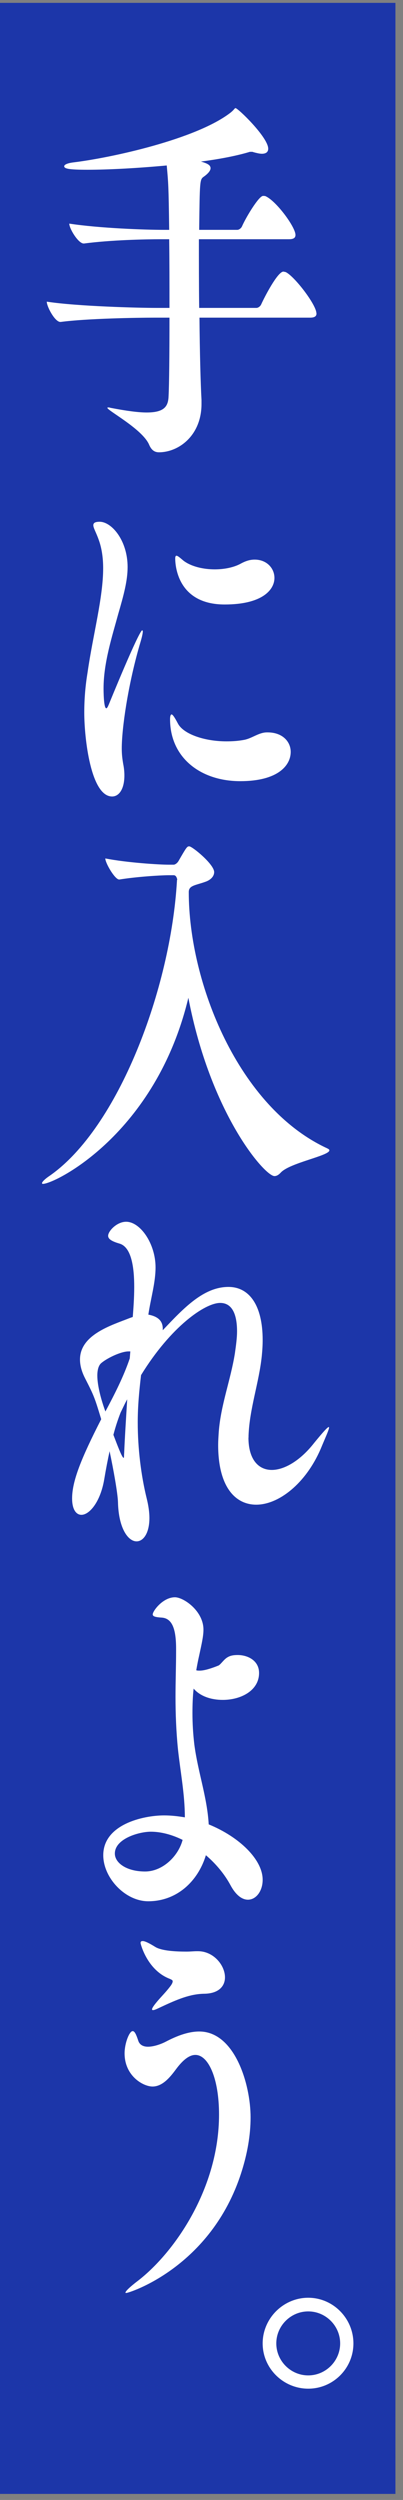
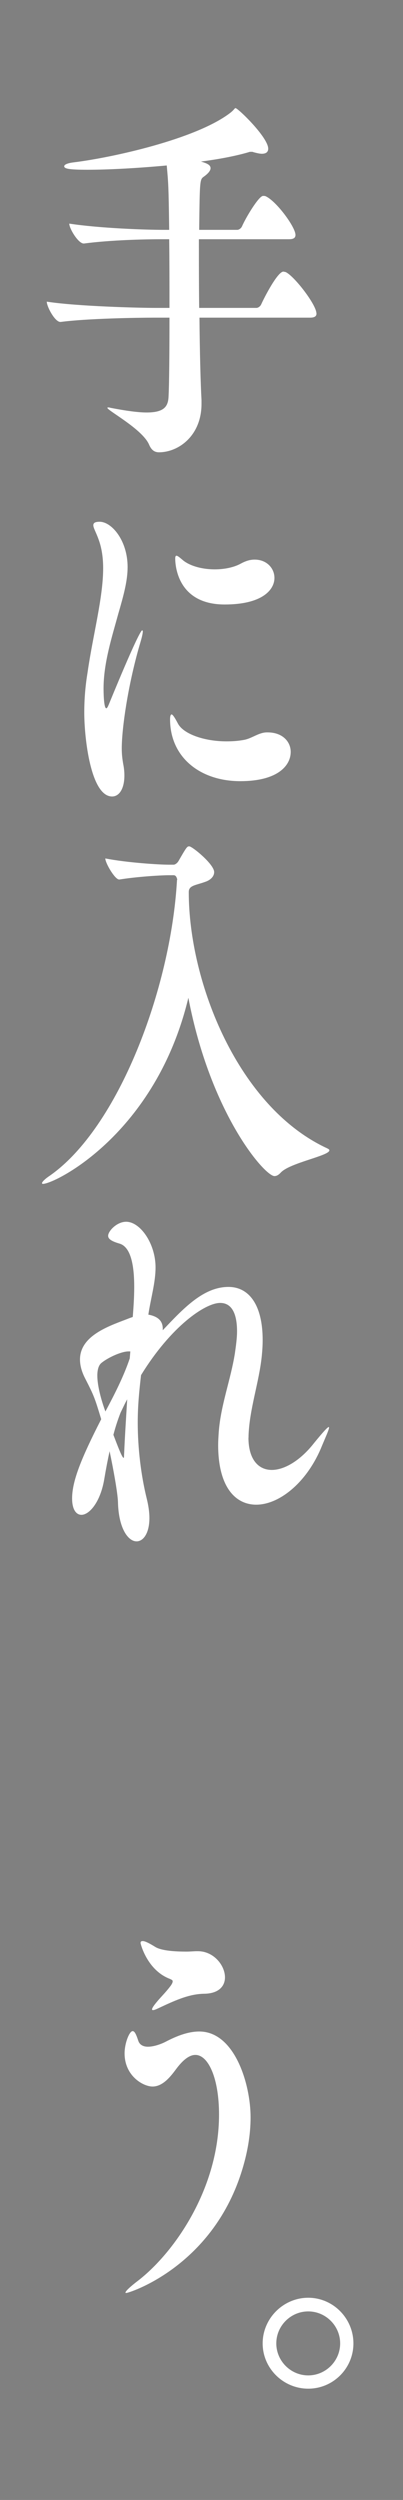
<svg xmlns="http://www.w3.org/2000/svg" width="47" height="291" viewBox="0 0 47 291" fill="none">
  <rect x="0" y="0" width="47" height="291" fill="#808080" stroke="none" />
-   <rect width="46.117" height="289.962" transform="translate(0 0.334)" fill="#1C36A9" />
  <path d="M36.913 36.477C36.913 36.749 36.777 36.976 36.175 36.976H23.263C23.297 41.065 23.399 44.744 23.501 46.561V47.015C23.501 50.695 20.844 52.648 18.538 52.648C18.05 52.648 17.664 52.421 17.38 51.739C16.574 49.922 12.52 47.787 12.52 47.469C12.52 47.469 12.554 47.424 12.588 47.424C12.656 47.424 12.758 47.424 12.872 47.469C14.757 47.833 16.131 48.015 17.108 48.015C19.242 48.015 19.629 47.242 19.663 46.061C19.731 44.744 19.765 41.11 19.765 36.976H17.982C16.063 36.976 10.146 37.067 7.069 37.476H7.035C6.41 37.476 5.456 35.704 5.456 35.114C8.988 35.659 16.165 35.841 18.152 35.841H19.765C19.765 33.161 19.765 30.299 19.731 27.846H18.822C16.903 27.846 12.872 27.937 9.794 28.346H9.76C9.135 28.346 8.079 26.619 8.079 26.029C11.611 26.574 17.039 26.756 19.027 26.756H19.731C19.663 21.486 19.629 21.305 19.447 19.261C16.017 19.578 12.622 19.76 10.214 19.76C7.943 19.76 7.489 19.624 7.489 19.351C7.489 19.17 7.841 18.988 8.613 18.897C13.053 18.352 22.786 16.217 26.806 13.174C27.294 12.81 27.362 12.583 27.464 12.583C27.748 12.583 31.28 15.99 31.28 17.307C31.28 17.716 30.996 17.898 30.542 17.898C30.258 17.898 29.917 17.807 29.565 17.716C29.497 17.671 29.395 17.671 29.281 17.671C29.168 17.671 29.111 17.671 28.997 17.716C27.453 18.17 25.5 18.534 23.433 18.806C24.058 18.988 24.557 19.17 24.557 19.578C24.557 19.896 24.205 20.26 23.751 20.578C23.297 20.896 23.297 21.078 23.229 26.756H27.669C27.873 26.756 28.123 26.574 28.225 26.347C28.68 25.302 30.19 22.804 30.678 22.804C30.78 22.804 30.917 22.804 30.996 22.849C32.257 23.44 34.46 26.438 34.46 27.346C34.46 27.619 34.324 27.846 33.722 27.846H23.195C23.195 30.253 23.195 33.115 23.229 35.841H29.906C30.11 35.841 30.36 35.659 30.462 35.432C30.849 34.569 32.382 31.616 33.052 31.616C33.12 31.616 33.222 31.662 33.302 31.662C34.312 32.116 36.901 35.477 36.901 36.477H36.913Z" fill="white" />
  <path d="M16.585 73.362C16.585 73.362 16.654 73.407 16.654 73.498C16.654 73.77 16.517 74.316 16.267 75.133C14.905 79.858 14.2 84.809 14.2 87.126C14.2 87.807 14.269 88.352 14.371 88.942C14.473 89.442 14.507 89.896 14.507 90.26C14.507 91.85 13.883 92.713 13.076 92.713C10.589 92.713 9.828 85.944 9.828 82.946C9.828 81.311 9.965 79.767 10.214 78.268C10.839 73.907 12.031 69.591 12.031 66.139C12.031 64.913 11.861 63.777 11.509 62.823C11.225 62.005 10.884 61.46 10.884 61.142C10.884 60.87 11.089 60.734 11.623 60.734C13.02 60.734 14.882 62.914 14.882 66.003C14.882 67.593 14.428 69.273 13.792 71.454C13.088 74.043 12.077 77.132 12.077 80.13C12.077 80.266 12.077 82.447 12.395 82.447C12.497 82.447 12.599 82.22 12.713 81.947C12.713 81.947 16.211 73.362 16.597 73.362H16.585ZM31.212 85.252C32.961 85.252 33.904 86.342 33.904 87.523C33.904 89.113 32.393 90.93 28.021 90.93C23.399 90.93 19.833 88.204 19.833 83.707C19.833 83.389 19.901 83.162 20.004 83.162C20.14 83.162 20.356 83.48 20.742 84.207C21.366 85.433 23.819 86.296 26.409 86.296C27.113 86.296 27.805 86.251 28.509 86.115C29.418 85.933 30.19 85.252 31.133 85.252H31.201H31.212ZM26.204 70.364C20.571 70.364 20.435 65.594 20.435 65.004C20.435 64.776 20.503 64.686 20.571 64.686C20.742 64.686 21.026 64.958 21.412 65.276C22.32 65.957 23.717 66.275 25.046 66.275C26.17 66.275 27.249 66.048 28.021 65.639C28.68 65.276 29.179 65.14 29.702 65.14C31.099 65.14 32.007 66.139 32.007 67.275C32.007 68.638 30.61 70.364 26.204 70.364Z" fill="white" />
  <path d="M38.412 133.902C38.412 134.538 33.79 135.355 32.745 136.491C32.495 136.764 32.257 136.9 32.007 136.9C30.883 136.9 24.557 129.677 21.968 116.141C18.164 132.005 6.399 137.808 5.002 137.808C4.934 137.808 4.9 137.763 4.9 137.718C4.9 137.581 5.252 137.218 5.808 136.854C13.814 131.267 19.913 115.096 20.639 102.513C20.639 102.468 20.639 102.422 20.674 102.377C20.605 102.104 20.503 101.877 20.253 101.877H19.697C18.686 101.877 15.881 102.059 13.928 102.377H13.894C13.405 102.377 12.281 100.469 12.281 99.924C14.836 100.424 18.573 100.651 19.629 100.651H20.253C20.424 100.651 20.674 100.469 20.81 100.242C21.752 98.607 21.82 98.516 22.07 98.516C22.422 98.516 24.977 100.605 24.977 101.514C24.977 102.059 24.489 102.468 23.933 102.649C22.808 103.058 22.014 103.058 22.014 103.831C22.014 114.415 27.817 128.905 38.173 133.675C38.344 133.766 38.412 133.811 38.412 133.902Z" fill="white" />
  <path d="M28.975 167.335C28.975 169.878 30.133 171.105 31.7 171.105C33.131 171.105 34.994 170.06 36.629 167.971C37.708 166.653 38.208 166.108 38.344 166.108C38.344 166.108 38.355 166.123 38.378 166.154C38.378 166.426 37.924 167.38 37.401 168.652C35.652 172.695 32.507 175.148 29.883 175.148C27.43 175.148 25.443 173.058 25.443 168.198C25.443 167.743 25.477 167.244 25.511 166.699C25.75 163.519 26.908 160.612 27.396 157.523C27.533 156.569 27.646 155.706 27.646 154.979C27.646 152.889 27.022 151.663 25.681 151.663C23.899 151.663 19.913 154.434 16.449 160.067C16.244 161.838 16.063 163.61 16.063 165.563C16.063 168.606 16.449 171.741 17.108 174.421C17.323 175.284 17.425 176.056 17.425 176.692C17.425 178.464 16.721 179.418 15.927 179.418C14.95 179.418 13.826 177.919 13.758 174.83C13.723 173.785 13.235 171.059 12.781 168.924C12.565 169.924 12.361 170.969 12.156 172.195C11.702 174.875 10.407 176.329 9.499 176.329C8.874 176.329 8.409 175.693 8.409 174.421C8.409 172.422 9.453 169.788 11.804 165.2C11.032 162.656 10.964 162.474 9.919 160.43C9.499 159.612 9.329 158.886 9.329 158.25C9.329 155.342 13.042 154.252 15.098 153.435L15.484 153.298C15.552 152.39 15.654 151.118 15.654 149.801C15.654 147.529 15.336 145.167 13.939 144.758C12.997 144.486 12.611 144.213 12.611 143.85C12.611 143.305 13.621 142.215 14.711 142.215C16.358 142.215 18.141 144.758 18.141 147.529C18.141 149.301 17.584 151.118 17.301 153.026C18.527 153.253 18.981 153.843 18.981 154.661V154.843C21.434 152.254 23.74 149.801 26.647 149.801C29.066 149.801 30.633 151.936 30.633 155.978C30.633 156.569 30.599 157.159 30.531 157.841C30.213 160.93 29.1 163.973 28.986 167.107V167.335H28.975ZM15.188 157.307H14.984C14.11 157.307 12.497 158.079 11.804 158.67C11.486 158.942 11.35 159.487 11.35 160.123C11.35 161.35 11.838 163.076 12.293 164.302C13.383 162.258 14.428 160.214 15.132 158.125L15.2 157.307H15.188ZM14.416 169.697C14.484 169.697 14.45 169.47 14.484 169.106C14.552 167.38 14.7 165.109 14.836 162.883C14.552 163.383 14.314 163.928 14.064 164.427C13.746 165.245 13.474 166.063 13.224 167.017C13.678 168.198 14.234 169.697 14.416 169.697Z" fill="white" />
-   <path d="M20.537 191.921C20.537 189.604 20.083 188.332 18.788 188.287C18.118 188.241 17.812 188.151 17.812 187.923C17.812 187.515 19.004 185.925 20.401 185.925C21.412 185.925 23.728 187.515 23.728 189.695C23.728 190.467 23.512 191.376 23.24 192.648C23.104 193.238 22.99 193.829 22.888 194.419C22.99 194.465 23.126 194.465 23.308 194.465C23.796 194.465 24.569 194.238 25.477 193.874C25.761 193.738 26.136 193.102 26.601 192.875C26.919 192.693 27.305 192.648 27.726 192.648C28.884 192.648 30.213 193.284 30.213 194.737C30.213 196.781 28.112 197.872 25.977 197.872C24.648 197.872 23.354 197.463 22.581 196.554C22.479 197.463 22.445 198.417 22.445 199.416C22.445 200.597 22.513 201.778 22.661 203.05C23.081 206.275 24.16 209.182 24.341 212.362C27.907 213.816 30.633 216.45 30.633 218.812C30.633 220.13 29.861 221.129 28.918 221.129C28.248 221.129 27.521 220.629 26.885 219.448C26.227 218.222 25.239 216.995 24.012 215.951C23.07 219.04 20.583 221.311 17.289 221.311C14.598 221.311 12.043 218.585 12.043 215.951C12.043 212.362 16.699 211.317 19.14 211.317C19.947 211.317 20.753 211.408 21.559 211.544C21.559 208.864 21.037 206.23 20.753 203.595C20.549 201.551 20.469 199.507 20.469 197.508C20.469 195.691 20.537 193.874 20.537 192.193V191.921ZM17.596 213.214C16.199 213.214 13.394 214.032 13.394 215.758C13.394 216.848 14.757 217.847 16.926 217.847C18.925 217.847 20.776 216.121 21.298 214.168C20.106 213.577 18.811 213.214 17.585 213.214H17.596Z" fill="white" />
  <path d="M14.734 266.906C14.666 266.906 14.632 266.906 14.632 266.861C14.632 266.724 15.052 266.27 16.131 265.453C20.401 262.136 25.545 254.687 25.545 246.147C25.545 241.877 24.285 239.197 22.786 239.197C22.127 239.197 21.389 239.697 20.515 240.878C19.81 241.832 18.936 242.876 17.789 242.876C16.699 242.876 14.53 241.65 14.53 239.015C14.53 237.834 15.086 236.426 15.472 236.426C15.711 236.426 15.893 236.835 16.131 237.562C16.301 238.061 16.756 238.243 17.255 238.243C17.959 238.243 18.8 237.925 19.254 237.698C20.378 237.107 21.809 236.471 23.24 236.471C27.374 236.471 29.225 242.604 29.225 246.465C29.225 248.554 28.839 250.735 28.135 252.915C24.603 263.908 15.052 266.906 14.734 266.906ZM23.092 227.125C24.909 227.125 26.238 228.761 26.238 230.169C26.238 231.168 25.534 232.077 23.751 232.077C22.139 232.122 20.708 232.712 18.675 233.666C18.289 233.848 18.016 233.984 17.834 233.984C17.766 233.984 17.732 233.939 17.732 233.894C17.732 233.757 17.903 233.485 18.323 232.985C18.777 232.44 19.299 231.94 19.822 231.259C20.072 230.941 20.14 230.759 20.14 230.623C20.14 230.487 20.003 230.441 19.822 230.35C17.164 229.351 16.392 226.262 16.392 226.171C16.392 225.99 16.494 225.944 16.642 225.944C16.926 225.944 17.448 226.217 18.107 226.626C18.845 227.08 20.446 227.171 21.741 227.171C22.195 227.171 22.615 227.125 22.933 227.125H23.07H23.092Z" fill="white" />
  <path d="M35.947 278.047C33.04 278.047 30.633 275.684 30.633 272.777C30.633 269.87 33.04 267.463 35.947 267.463C38.855 267.463 41.217 269.87 41.217 272.777C41.217 275.684 38.855 278.047 35.947 278.047ZM35.947 269.052C33.903 269.052 32.223 270.733 32.223 272.777C32.223 274.821 33.903 276.502 35.947 276.502C37.992 276.502 39.672 274.821 39.672 272.777C39.672 270.733 37.992 269.052 35.947 269.052Z" fill="white" />
</svg>